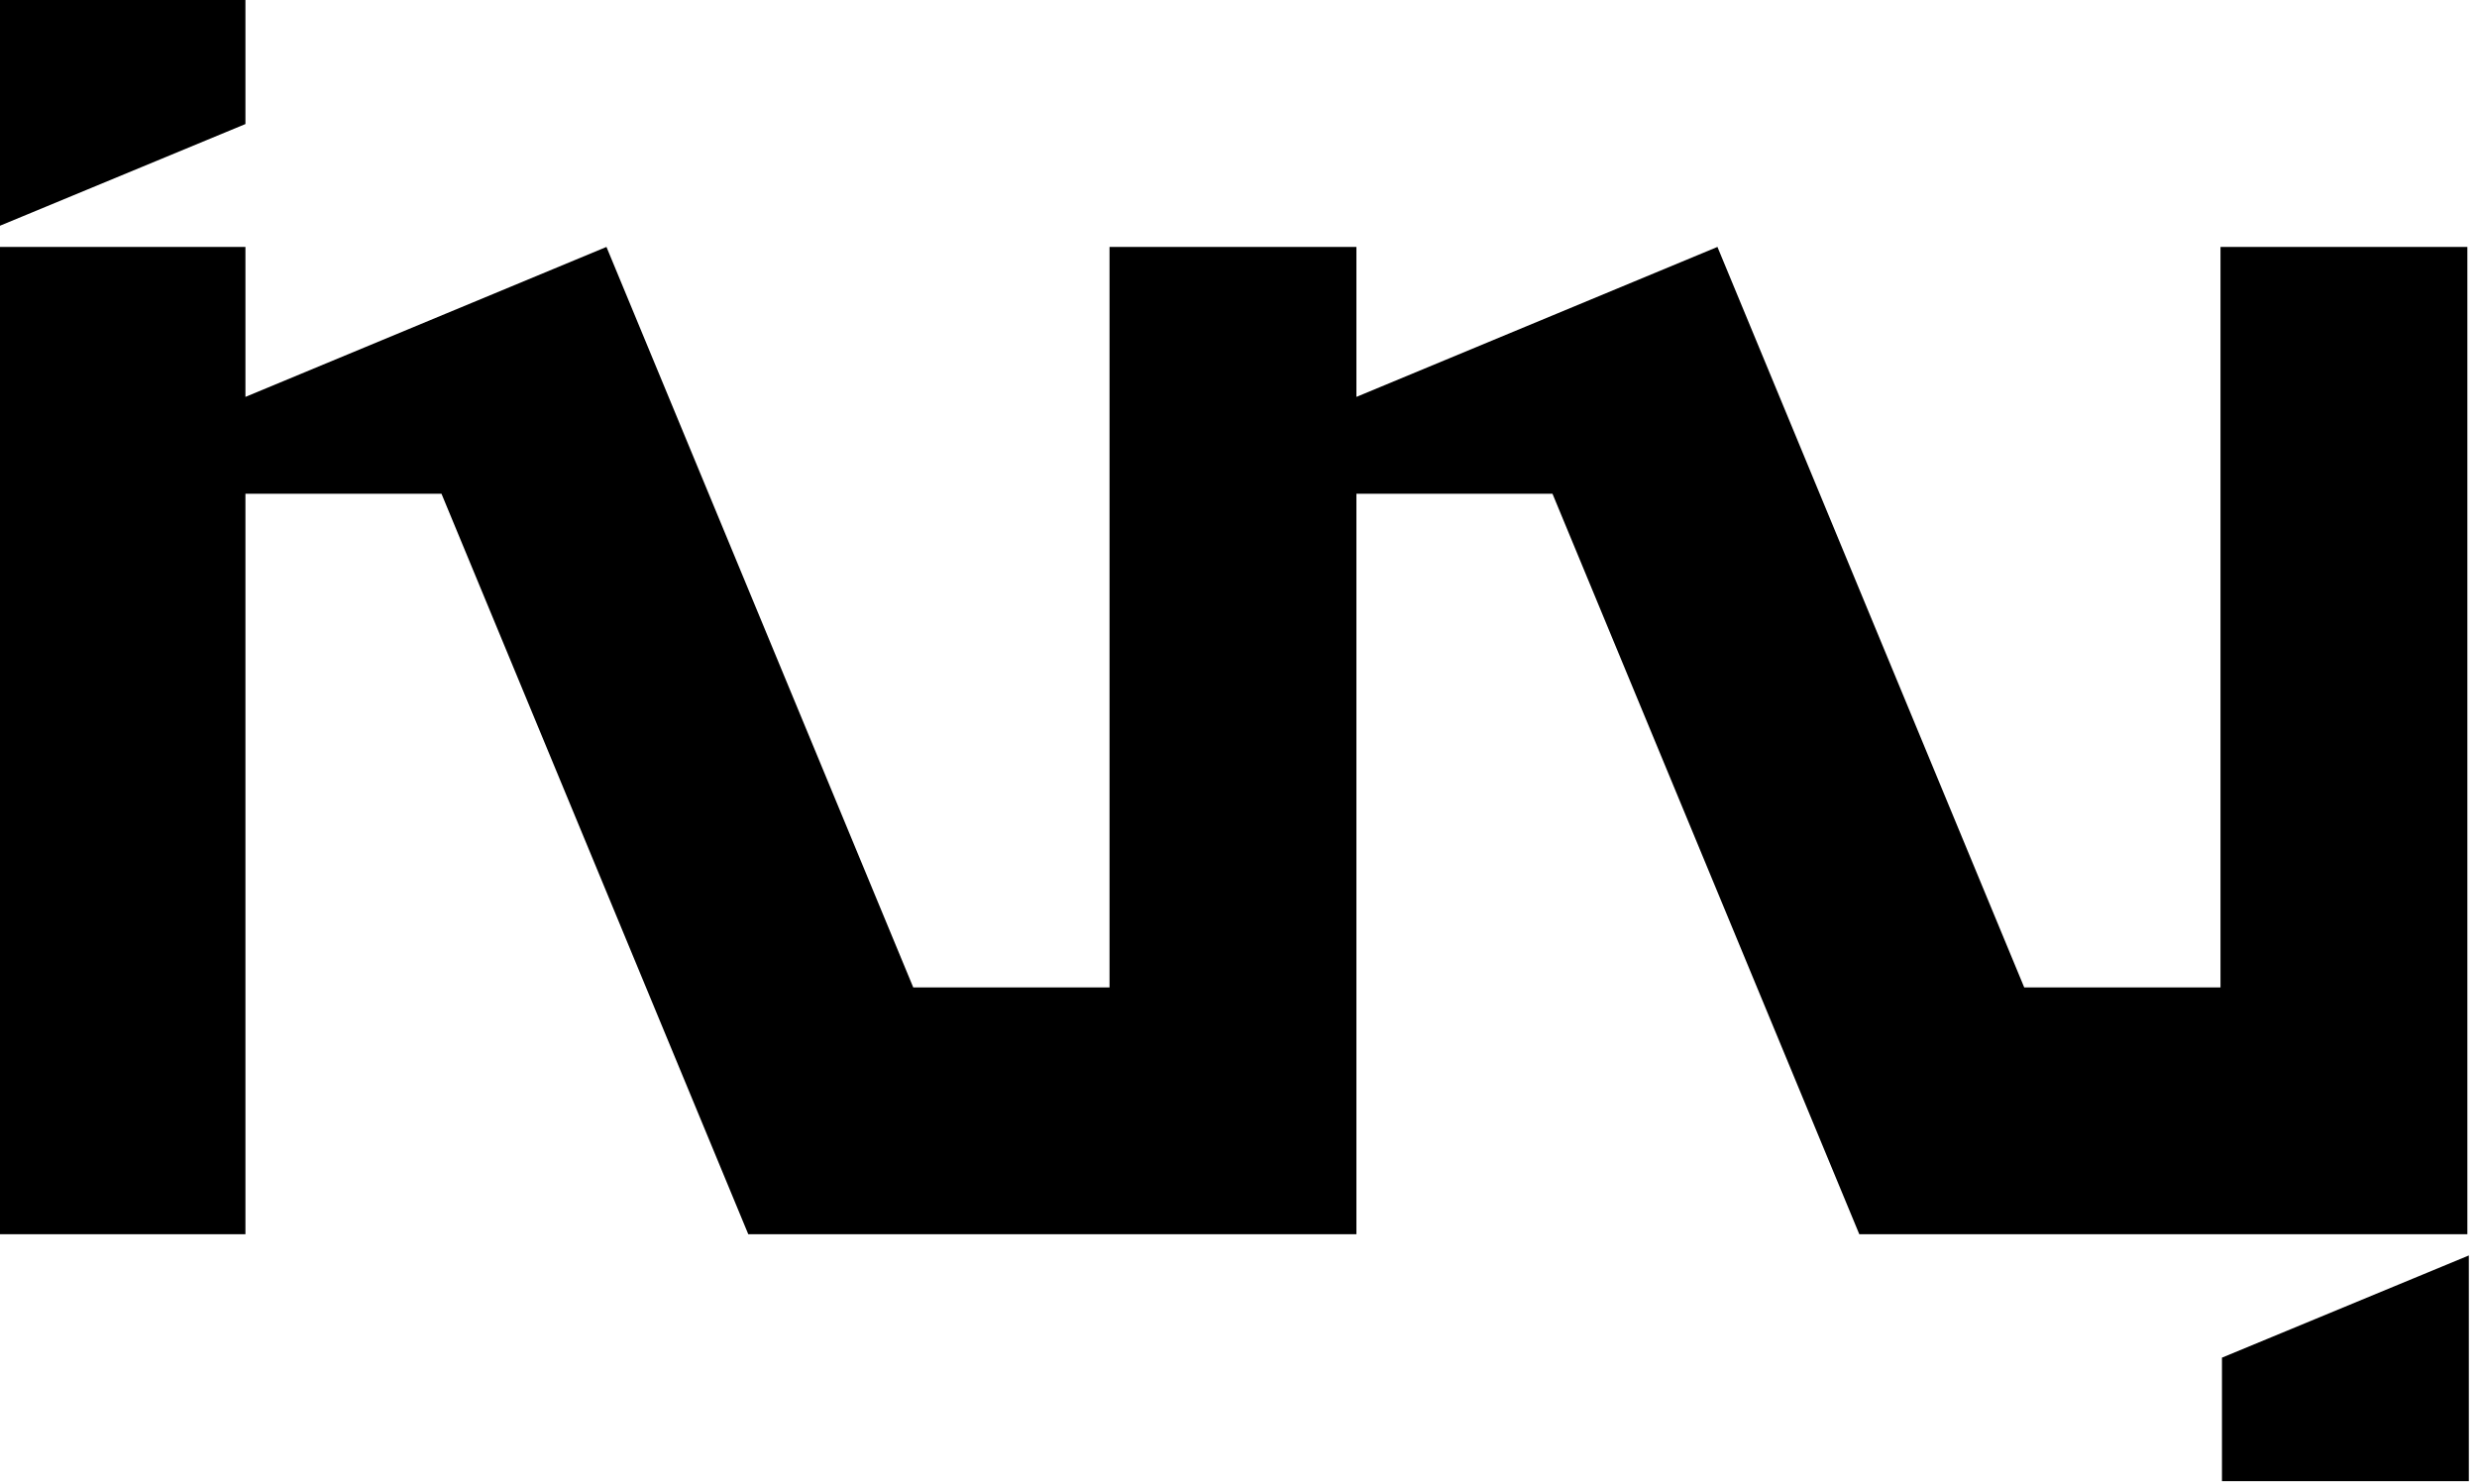
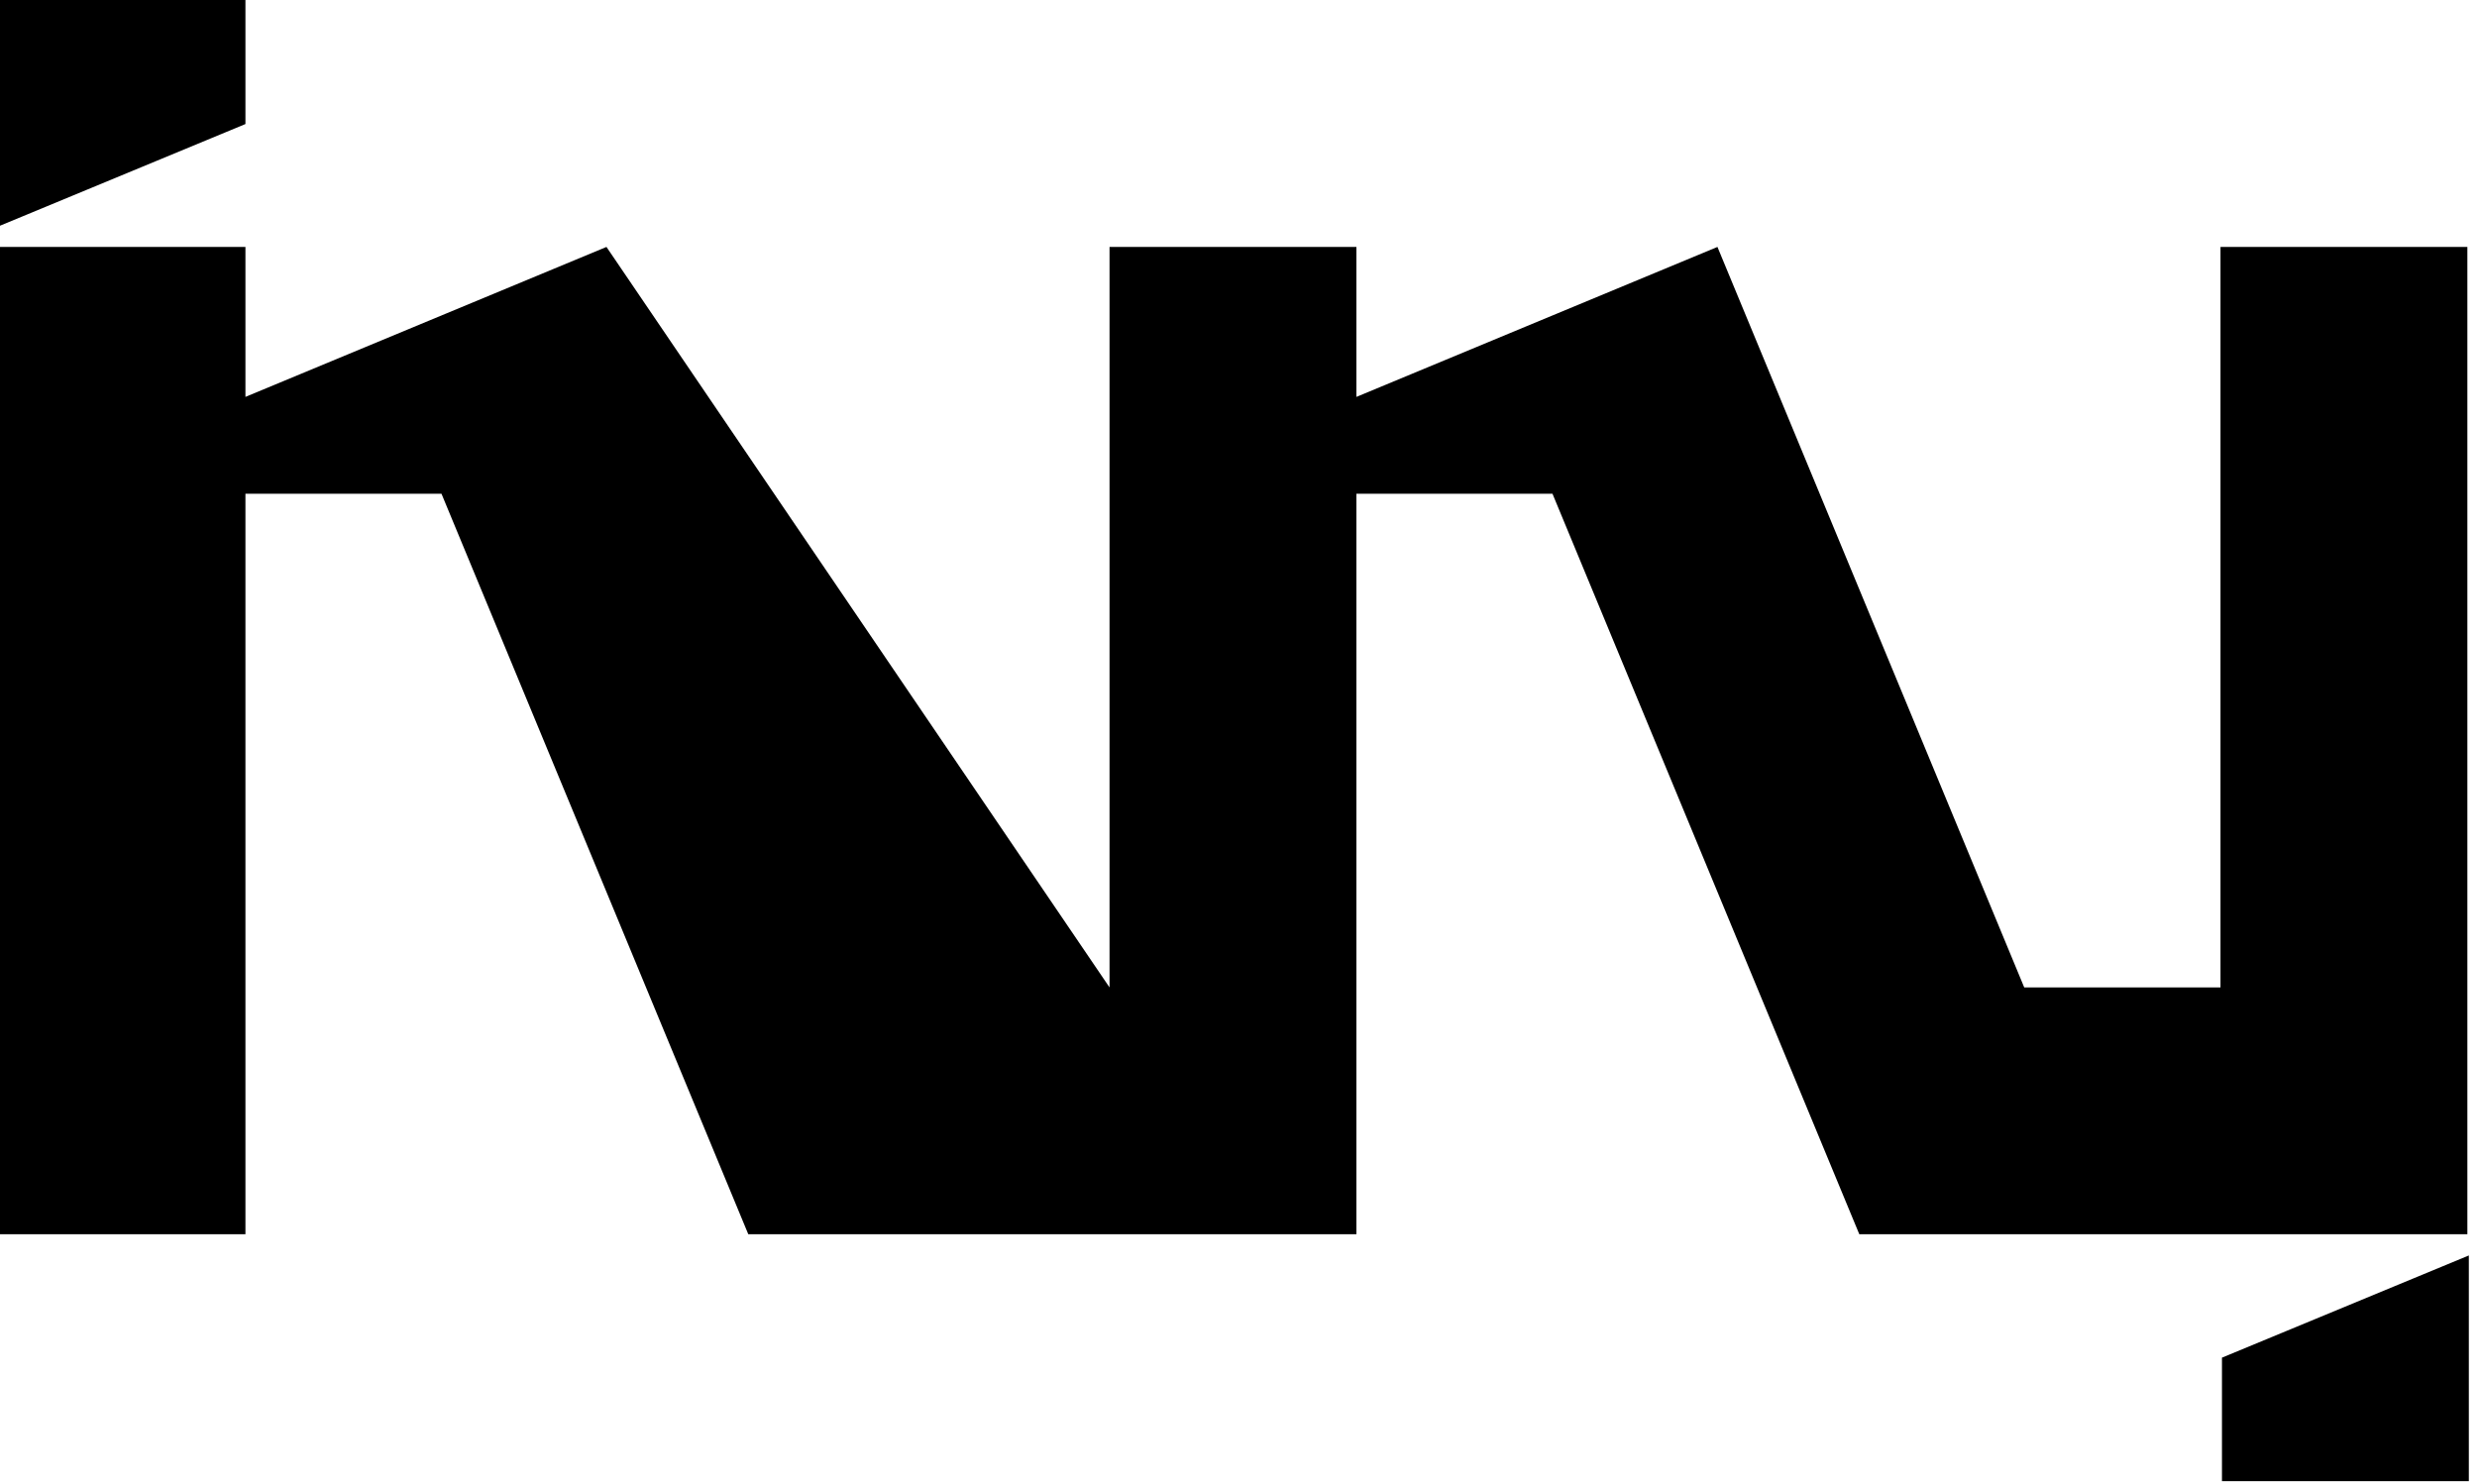
<svg xmlns="http://www.w3.org/2000/svg" width="100%" height="100%" viewBox="0 0 237 142" version="1.1" xml:space="preserve" style="fill-rule:evenodd;clip-rule:evenodd;stroke-linejoin:round;stroke-miterlimit:2;">
  <g transform="matrix(1,0,0,1,-47.382,-23.622)">
    <g transform="matrix(1,0,0,1,-1488.19,-2586.61)">
      <g transform="matrix(1,0,0,1,708.8,720.472)">
-         <path d="M850.255,1937.01L850.255,2007.87L826.772,2007.87L826.772,1913.39L850.255,1913.39L850.255,1927.74L884.798,1913.39L914.152,1984.25L932.932,1984.25L932.932,1913.39L956.554,1913.39L956.554,1927.74L991.097,1913.39L1020.45,1984.25L1039.23,1984.25L1039.23,1913.39L1062.85,1913.39L1062.85,2007.87L1004.67,2007.87L975.314,1937.01L956.554,1937.01L956.554,2007.87L898.368,2007.87L869.014,1937.01L850.255,1937.01ZM850.255,1901.63L826.772,1911.36L826.772,1889.76L850.255,1889.76L850.255,1901.63ZM1062.99,2009.9L1062.99,2031.5L1039.37,2031.5L1039.37,2019.68L1062.99,2009.9Z" />
+         <path d="M850.255,1937.01L850.255,2007.87L826.772,2007.87L826.772,1913.39L850.255,1913.39L850.255,1927.74L884.798,1913.39L932.932,1984.25L932.932,1913.39L956.554,1913.39L956.554,1927.74L991.097,1913.39L1020.45,1984.25L1039.23,1984.25L1039.23,1913.39L1062.85,1913.39L1062.85,2007.87L1004.67,2007.87L975.314,1937.01L956.554,1937.01L956.554,2007.87L898.368,2007.87L869.014,1937.01L850.255,1937.01ZM850.255,1901.63L826.772,1911.36L826.772,1889.76L850.255,1889.76L850.255,1901.63ZM1062.99,2009.9L1062.99,2031.5L1039.37,2031.5L1039.37,2019.68L1062.99,2009.9Z" />
      </g>
    </g>
  </g>
</svg>